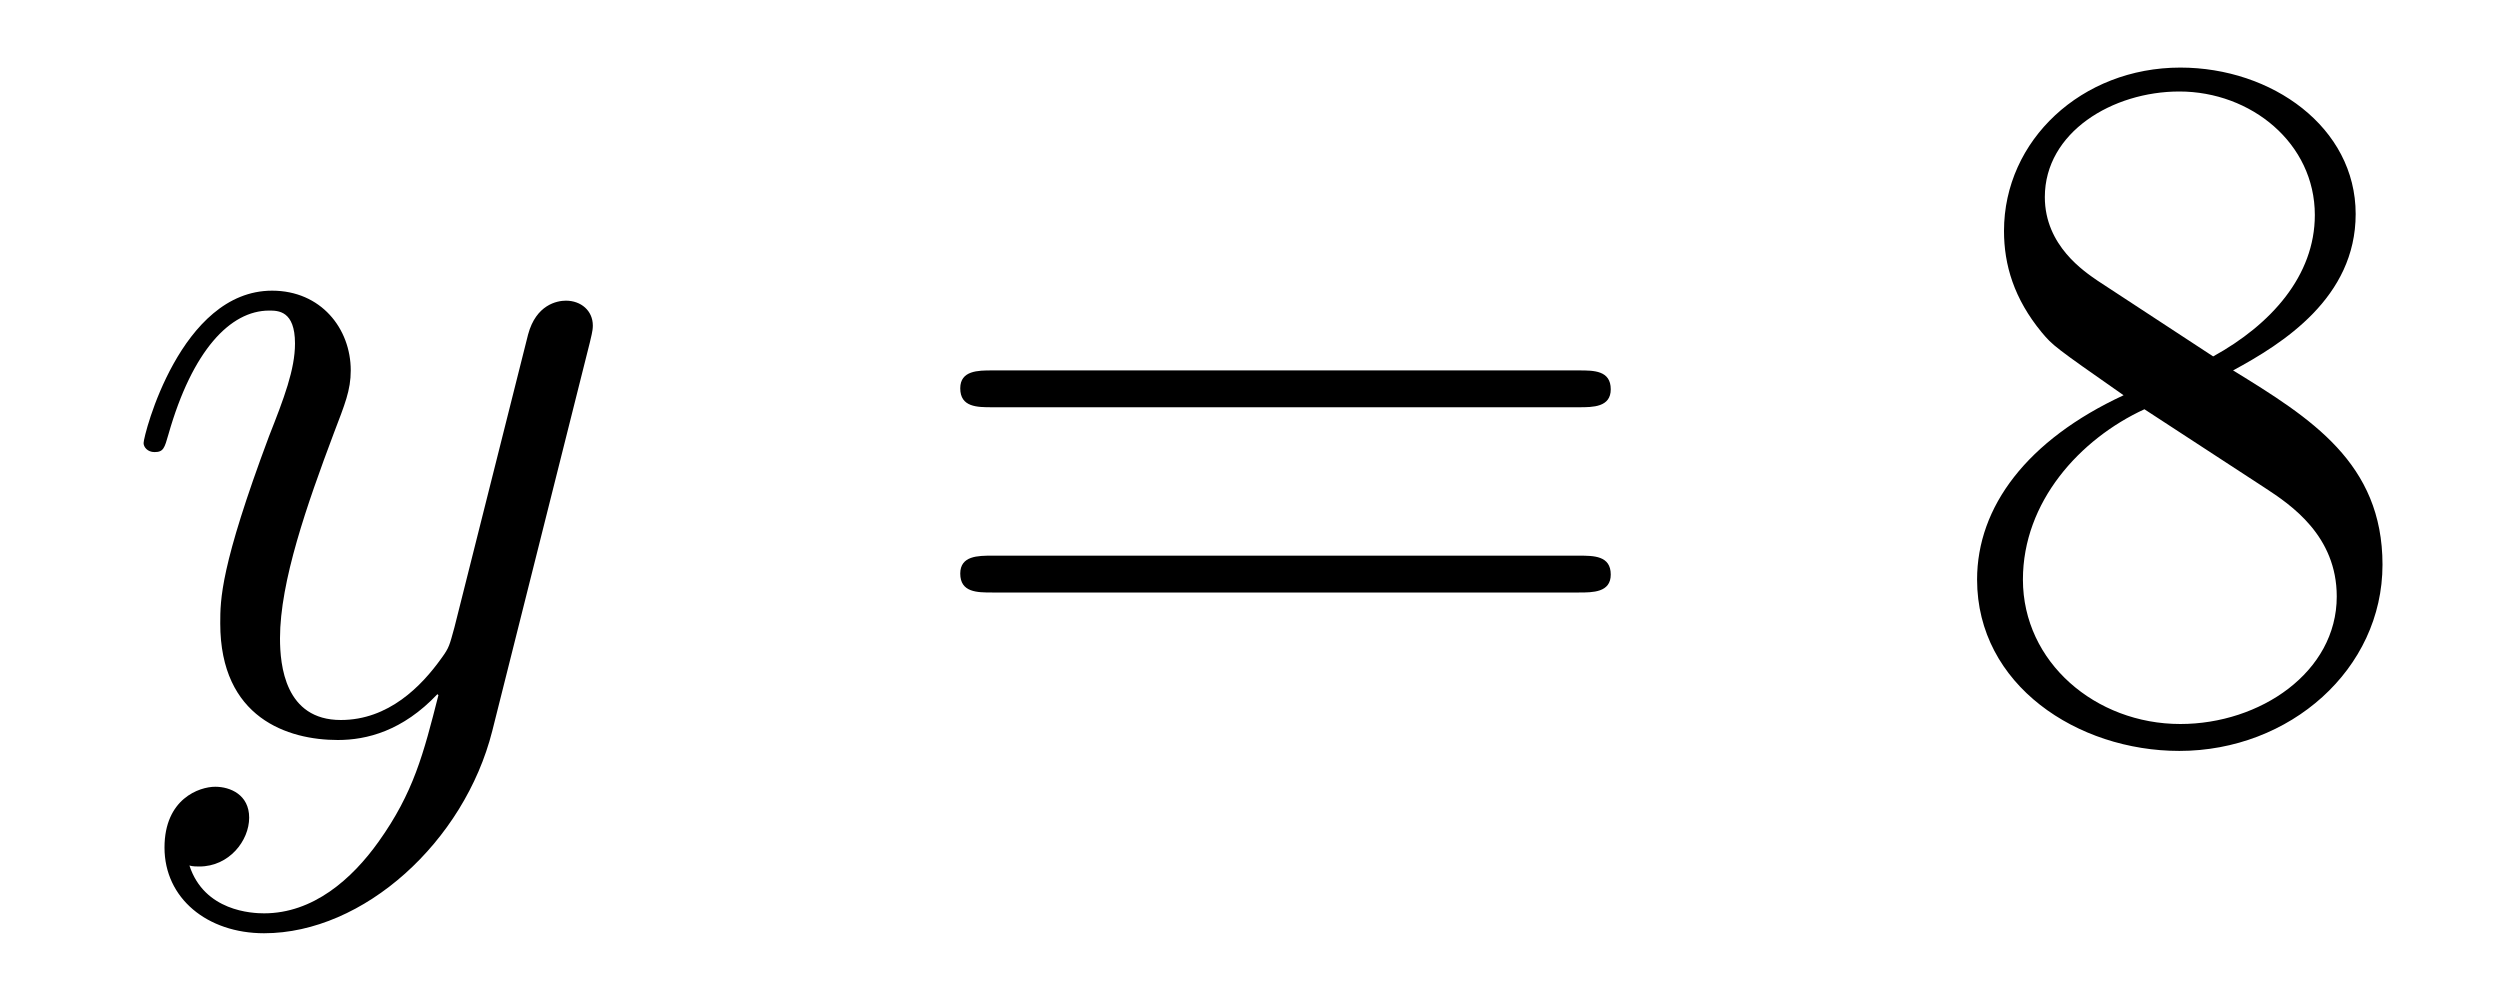
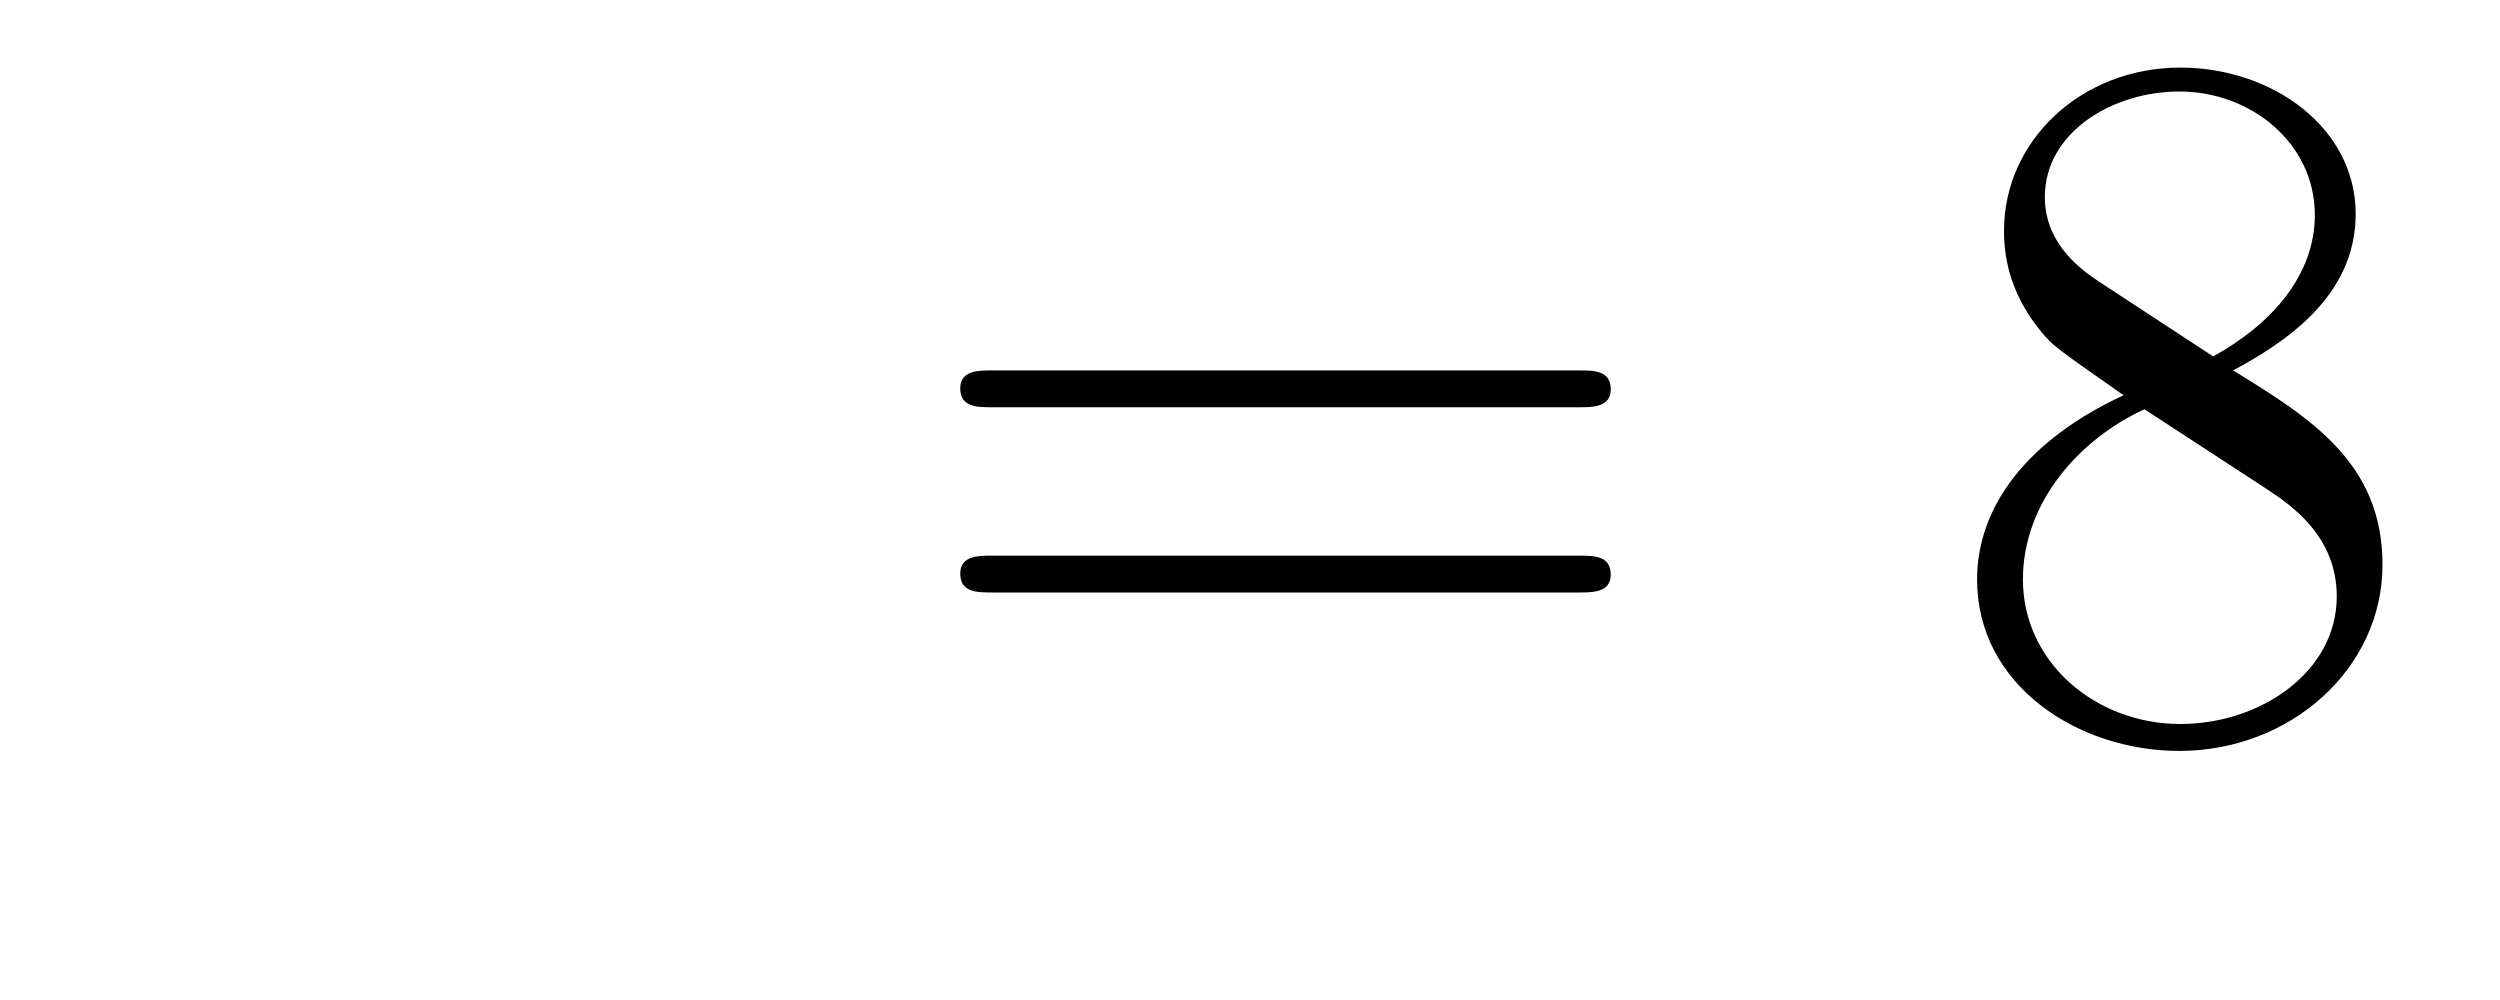
<svg xmlns="http://www.w3.org/2000/svg" height="12pt" version="1.1" viewBox="0 -12 30 12" width="30pt">
  <g id="page1">
    <g transform="matrix(1 0 0 1 -127 651)">
-       <path d="M131.544 -652.901C131.221 -652.447 130.755 -652.04 130.169 -652.04C130.026 -652.04 129.452 -652.064 129.273 -652.614C129.308 -652.602 129.368 -652.602 129.392 -652.602C129.751 -652.602 129.99 -652.913 129.99 -653.188C129.99 -653.463 129.763 -653.559 129.583 -653.559C129.392 -653.559 128.974 -653.415 128.974 -652.829C128.974 -652.22 129.488 -651.801 130.169 -651.801C131.365 -651.801 132.572 -652.901 132.907 -654.228L134.078 -658.89C134.09 -658.95 134.114 -659.022 134.114 -659.093C134.114 -659.273 133.971 -659.392 133.791 -659.392C133.684 -659.392 133.433 -659.344 133.337 -658.986L132.453 -655.471C132.393 -655.256 132.393 -655.232 132.297 -655.101C132.058 -654.766 131.663 -654.36 131.09 -654.36C130.42 -654.36 130.36 -655.017 130.36 -655.34C130.36 -656.021 130.683 -656.942 131.006 -657.802C131.138 -658.149 131.209 -658.316 131.209 -658.555C131.209 -659.058 130.851 -659.512 130.265 -659.512C129.165 -659.512 128.723 -657.778 128.723 -657.683C128.723 -657.635 128.771 -657.575 128.854 -657.575C128.962 -657.575 128.974 -657.623 129.022 -657.79C129.308 -658.794 129.763 -659.273 130.229 -659.273C130.337 -659.273 130.54 -659.273 130.54 -658.878C130.54 -658.567 130.408 -658.221 130.229 -657.767C129.643 -656.2 129.643 -655.806 129.643 -655.519C129.643 -654.383 130.456 -654.12 131.054 -654.12C131.401 -654.12 131.831 -654.228 132.249 -654.67L132.261 -654.658C132.082 -653.953 131.962 -653.487 131.544 -652.901Z" fill-rule="evenodd" />
-       <path d="M145.947 -658.113C146.114 -658.113 146.329 -658.113 146.329 -658.328C146.329 -658.555 146.126 -658.555 145.947 -658.555H138.906C138.738 -658.555 138.523 -658.555 138.523 -658.34C138.523 -658.113 138.727 -658.113 138.906 -658.113H145.947ZM145.947 -655.89C146.114 -655.89 146.329 -655.89 146.329 -656.105C146.329 -656.332 146.126 -656.332 145.947 -656.332H138.906C138.738 -656.332 138.523 -656.332 138.523 -656.117C138.523 -655.89 138.727 -655.89 138.906 -655.89H145.947Z" fill-rule="evenodd" />
+       <path d="M145.947 -658.113C146.114 -658.113 146.329 -658.113 146.329 -658.328C146.329 -658.555 146.126 -658.555 145.947 -658.555H138.906C138.738 -658.555 138.523 -658.555 138.523 -658.34C138.523 -658.113 138.727 -658.113 138.906 -658.113H145.947M145.947 -655.89C146.114 -655.89 146.329 -655.89 146.329 -656.105C146.329 -656.332 146.126 -656.332 145.947 -656.332H138.906C138.738 -656.332 138.523 -656.332 138.523 -656.117C138.523 -655.89 138.727 -655.89 138.906 -655.89H145.947Z" fill-rule="evenodd" />
      <path d="M153.797 -658.555C154.395 -658.878 155.268 -659.428 155.268 -660.432C155.268 -661.472 154.263 -662.189 153.164 -662.189C151.98 -662.189 151.048 -661.317 151.048 -660.229C151.048 -659.823 151.167 -659.416 151.502 -659.01C151.634 -658.854 151.646 -658.842 152.483 -658.257C151.323 -657.719 150.725 -656.918 150.725 -656.045C150.725 -654.778 151.932 -653.989 153.152 -653.989C154.479 -653.989 155.59 -654.969 155.59 -656.224C155.59 -657.444 154.73 -657.982 153.797 -658.555ZM152.172 -659.631C152.016 -659.739 151.538 -660.05 151.538 -660.635C151.538 -661.413 152.351 -661.902 153.152 -661.902C154.013 -661.902 154.778 -661.281 154.778 -660.42C154.778 -659.691 154.252 -659.105 153.558 -658.723L152.172 -659.631ZM152.733 -658.089L154.18 -657.145C154.491 -656.942 155.041 -656.571 155.041 -655.842C155.041 -654.933 154.12 -654.312 153.164 -654.312C152.148 -654.312 151.275 -655.053 151.275 -656.045C151.275 -656.977 151.956 -657.731 152.733 -658.089Z" fill-rule="evenodd" />
    </g>
  </g>
</svg>